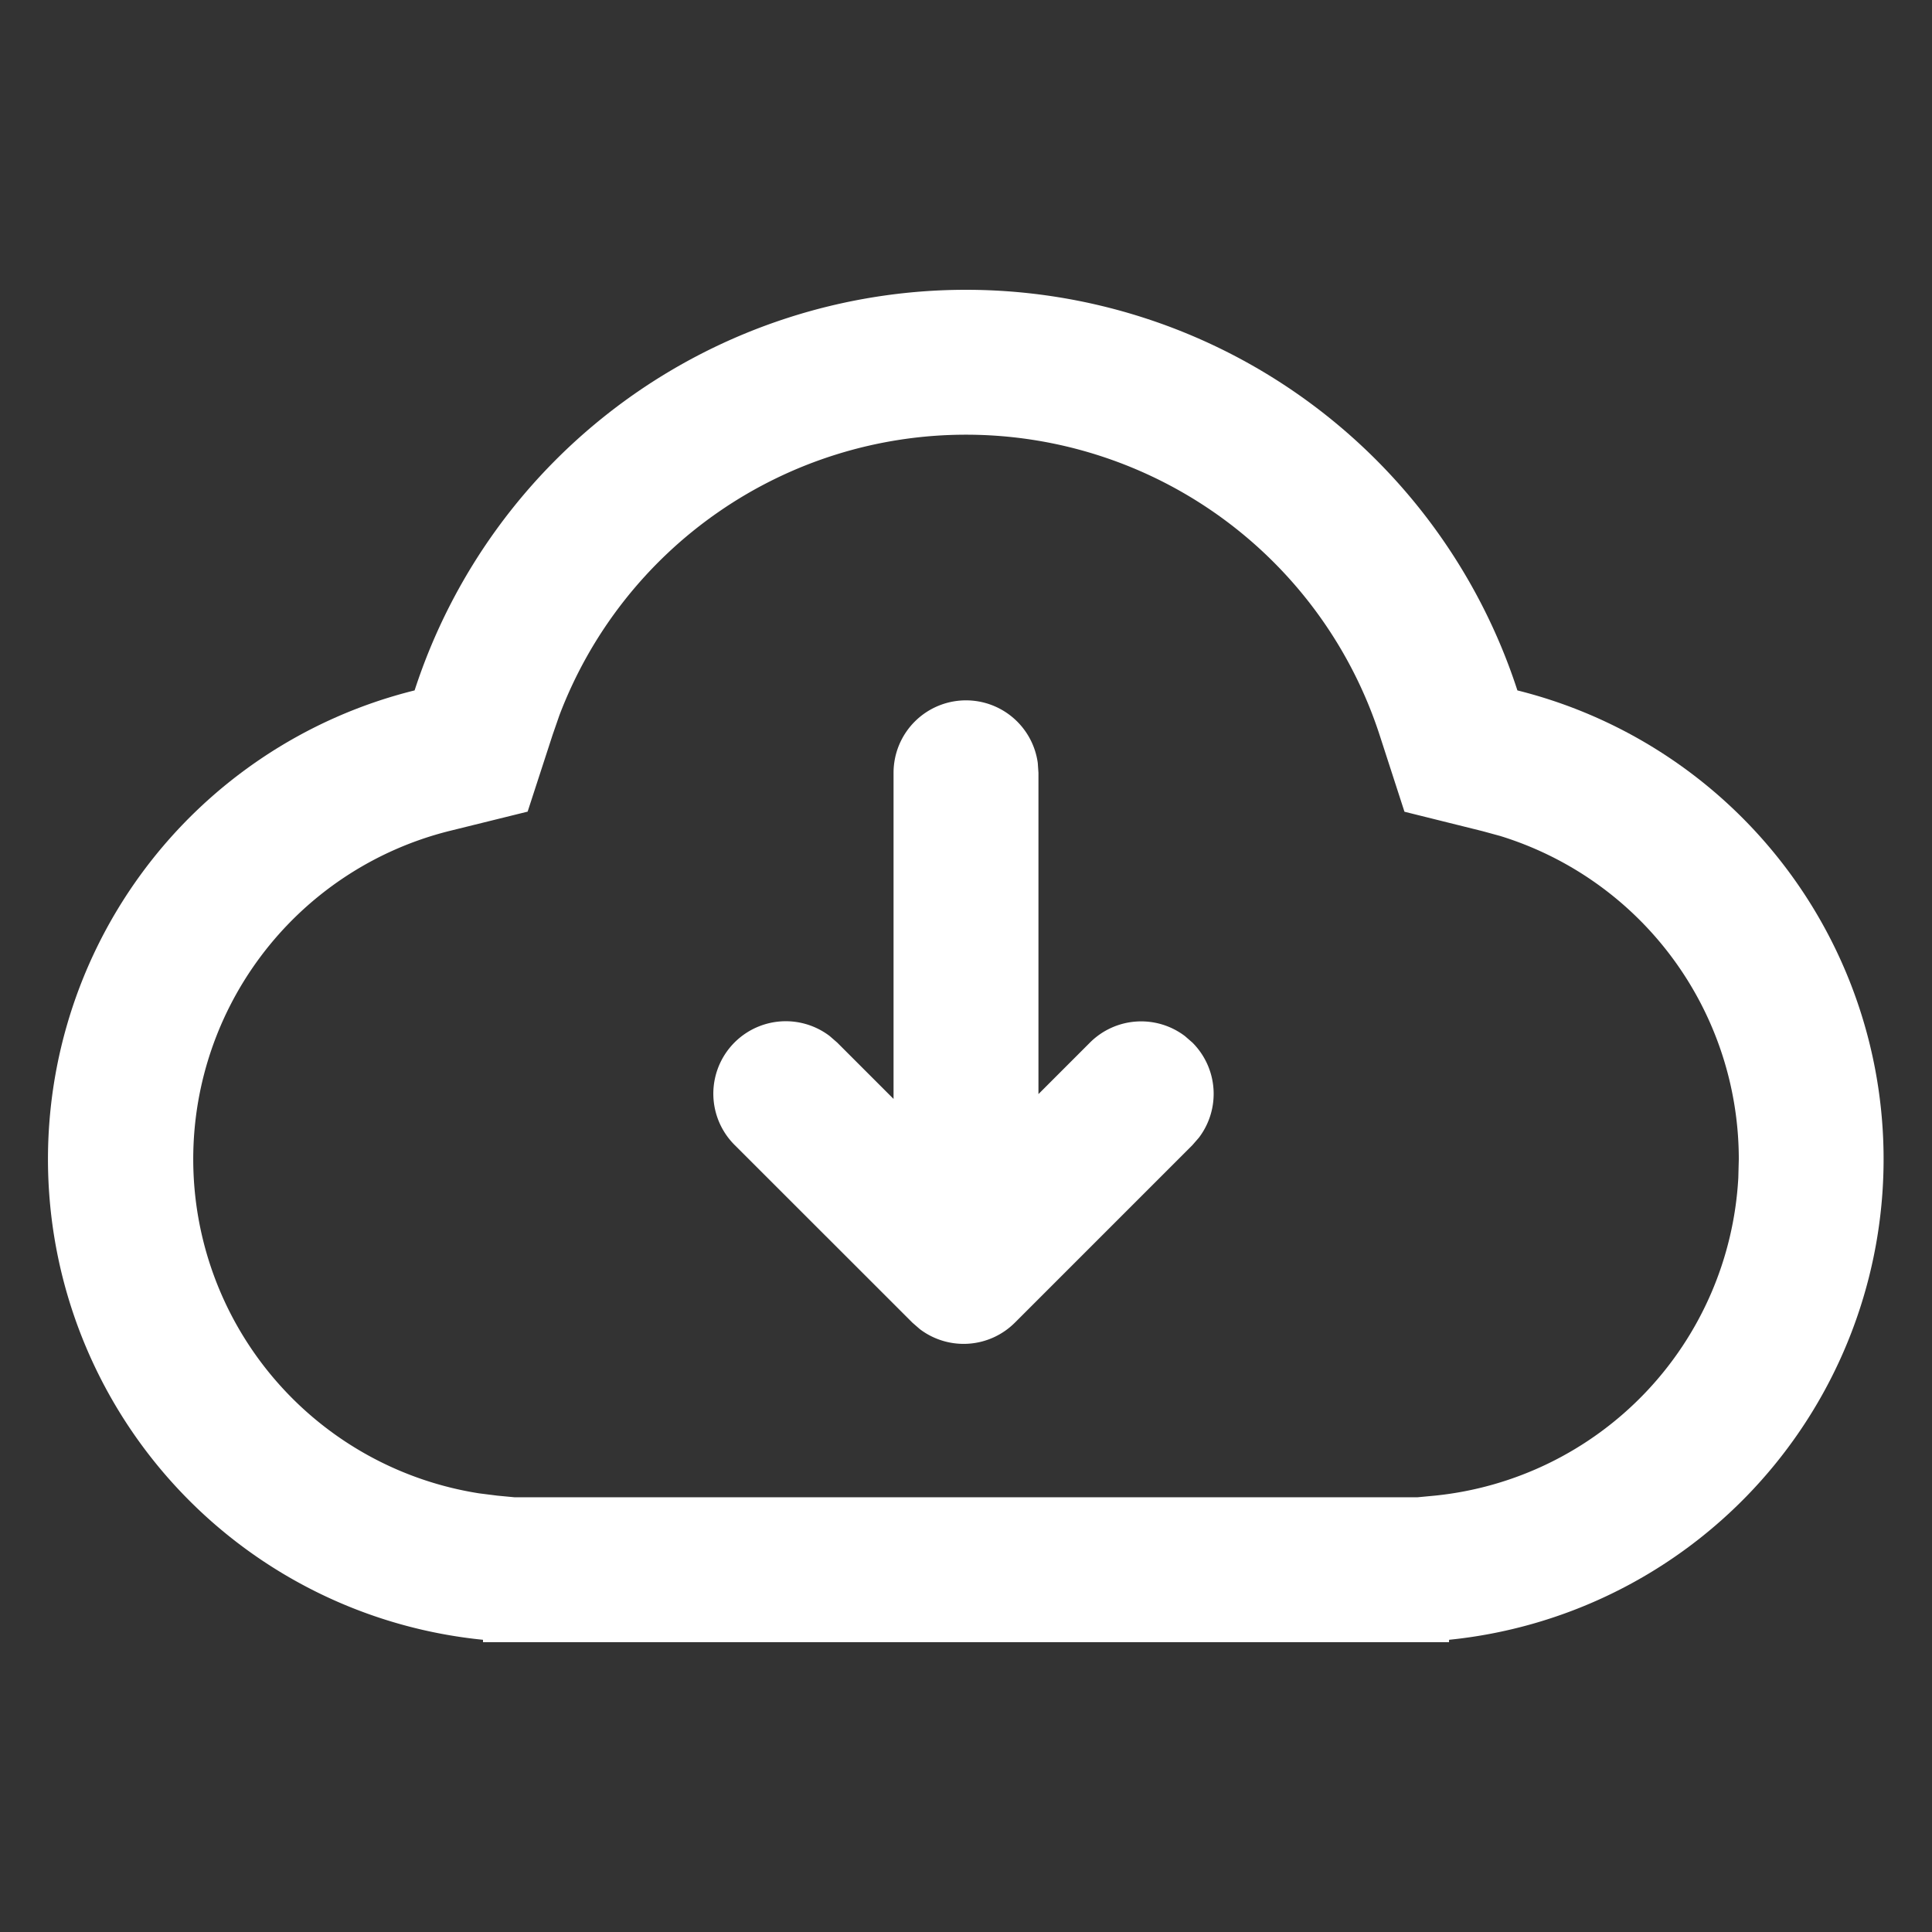
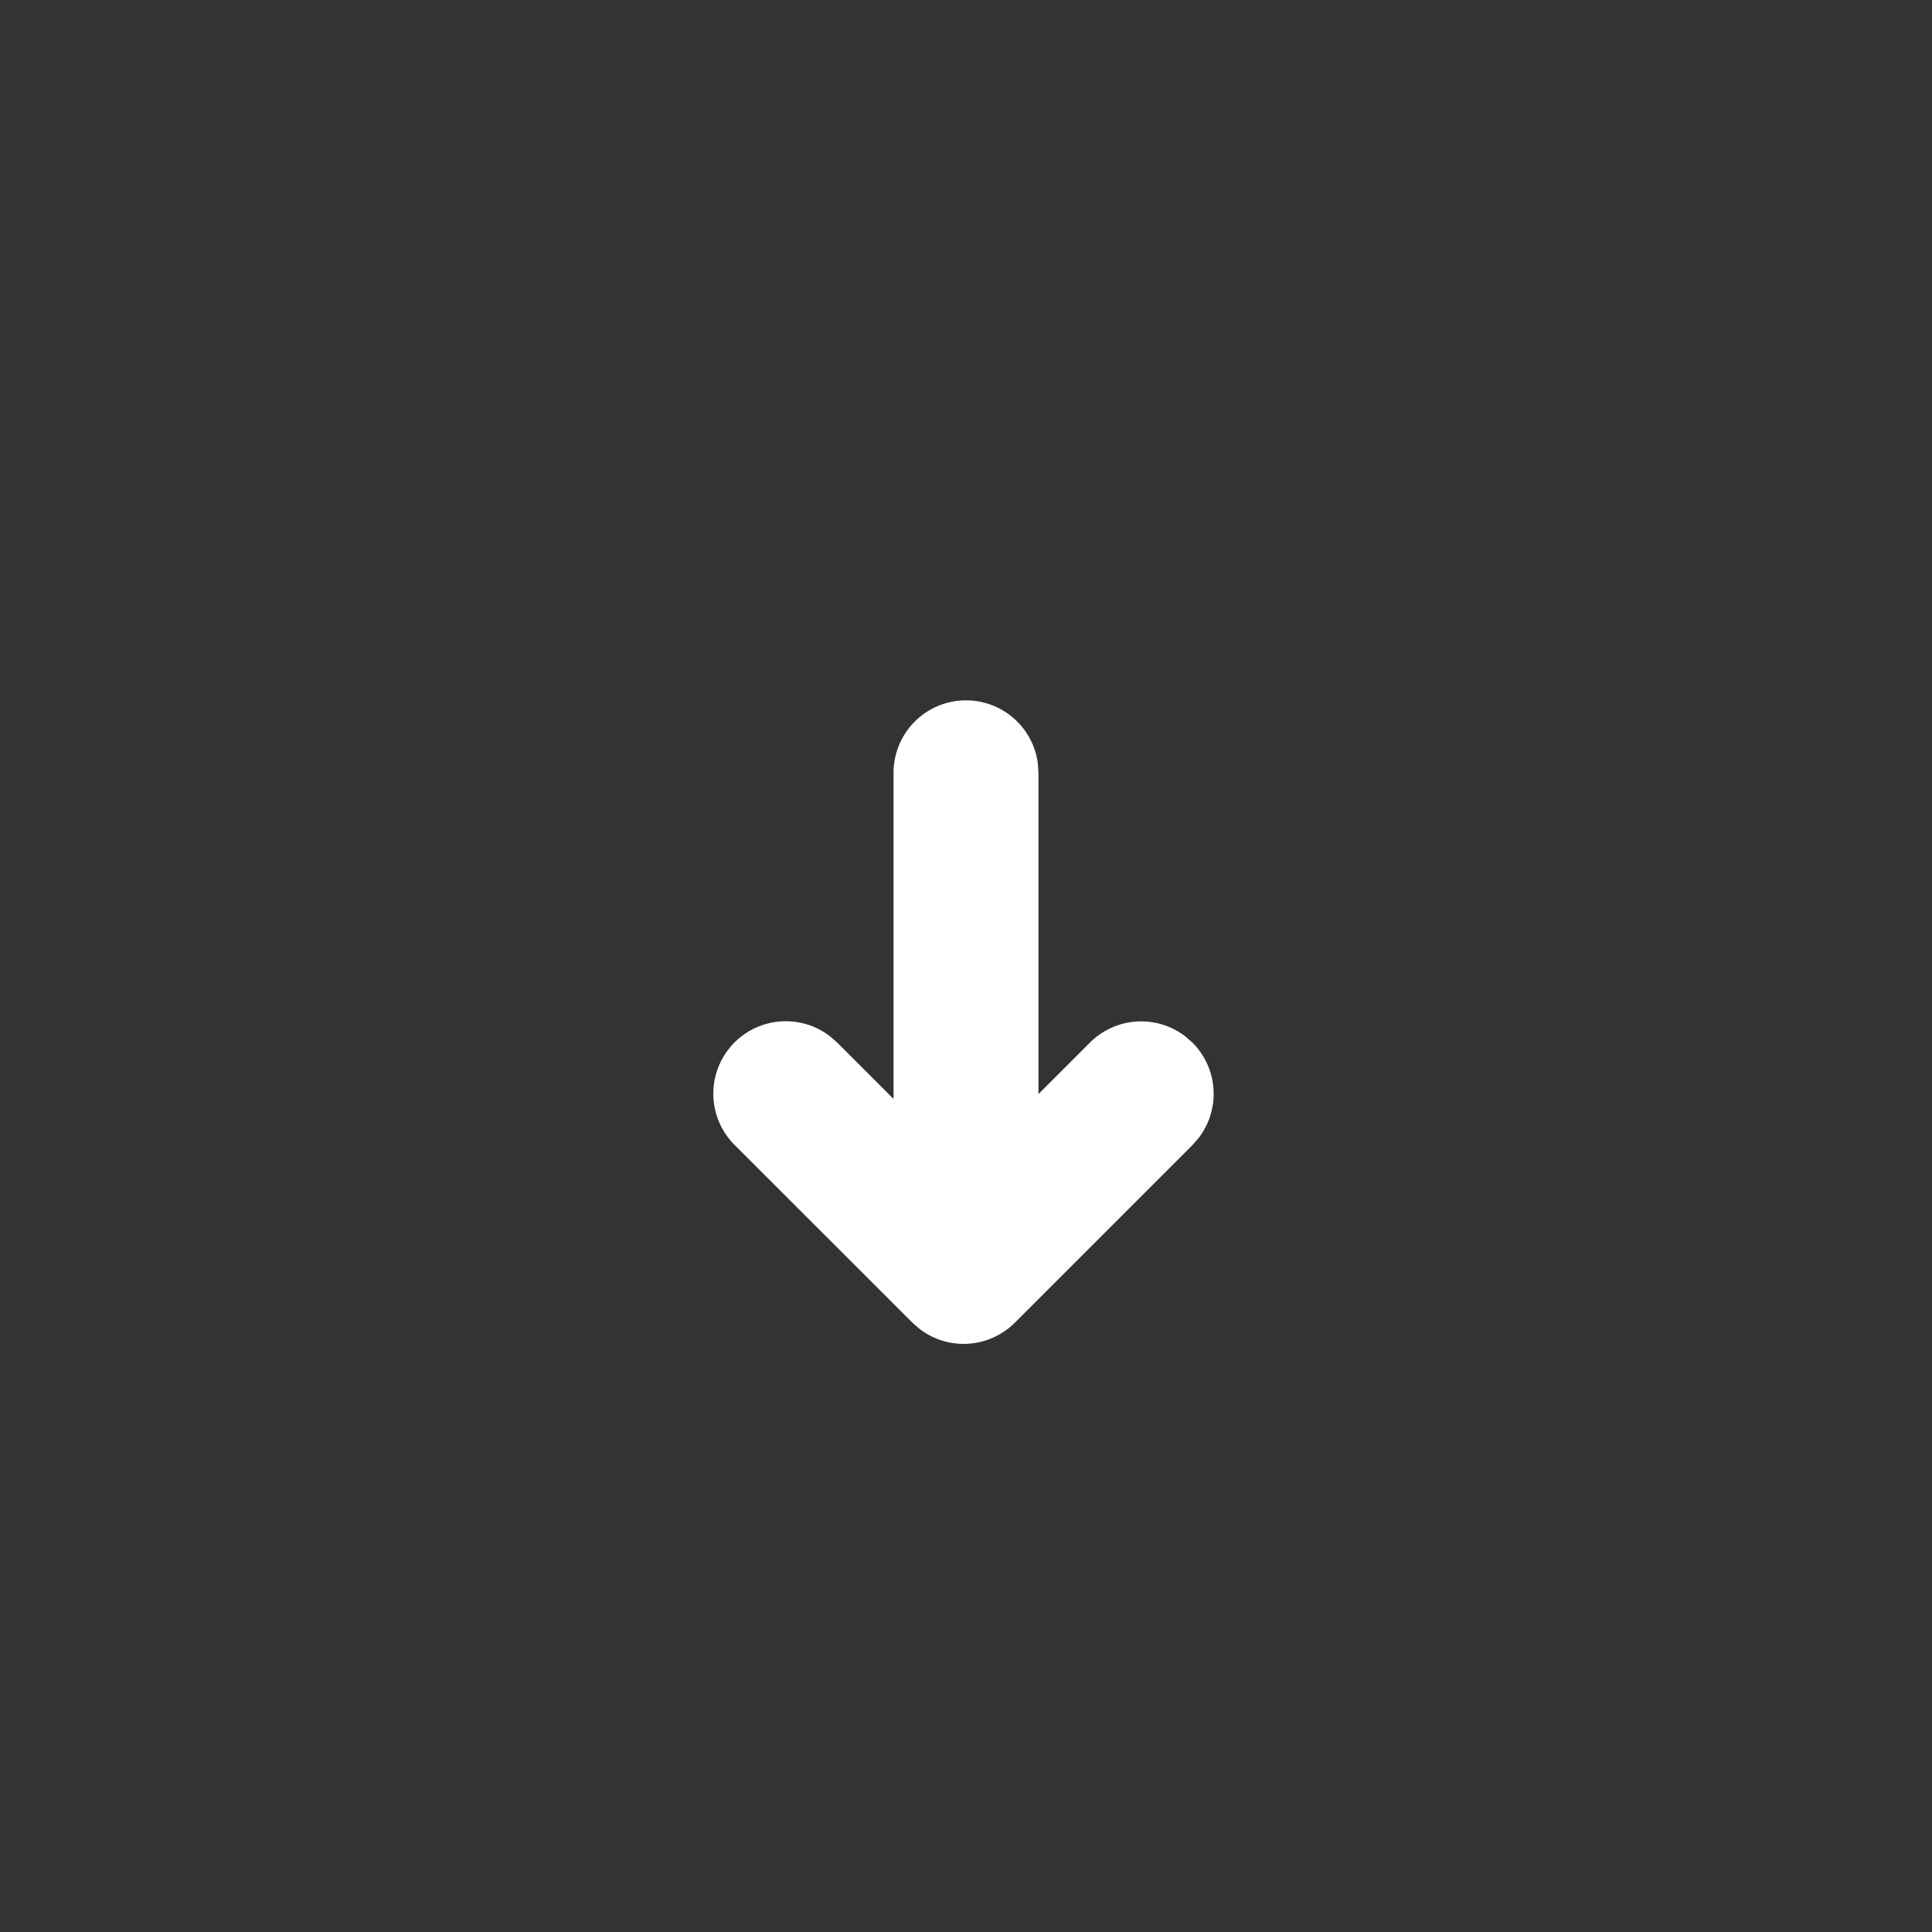
<svg xmlns="http://www.w3.org/2000/svg" t="1758350335312" class="icon" viewBox="0 0 1024 1024" version="1.1" p-id="5961" width="53" height="53">
  <rect x="0" y="0" width="1024" height="1024" fill="#333333" stroke="none" />
-   <path d="M512 153.6a307.354 307.354 0 0 1 292.25 212.326 256.051 256.051 0 0 1-36.198 503.194L768 870.4H256v-1.28a256 256 0 0 1-36.25-503.194A307.251 307.251 0 0 1 512 153.6z m0 76.8a230.451 230.451 0 0 0-215.552 148.838l-3.584 10.342-13.21 40.602-41.421 10.24a179.302 179.302 0 0 0 15.667 351.078l9.728 1.229 9.216 0.87h478.31l9.267-0.87a179.2 179.2 0 0 0 160.922-168.499L921.6 614.4a179.302 179.302 0 0 0-126.464-171.315l-9.37-2.56-41.37-10.291-13.158-40.602A230.502 230.502 0 0 0 512 230.4z" fill="#ffffff" p-id="5962" />
  <path d="M512 371.2a38.4 38.4 0 0 1 38.042 33.178L550.4 409.6v170.291l27.29-27.29a38.4 38.4 0 0 1 50.381-3.43l3.942 3.43a38.4 38.4 0 0 1 3.43 50.381l-3.43 3.942-94.106 94.106a38.4 38.4 0 0 1-50.381 3.43l-3.942-3.43-94.157-94.106a38.4 38.4 0 0 1 50.381-57.754l3.942 3.43 29.85 29.85V409.6a38.4 38.4 0 0 1 38.4-38.4z" fill="#ffffff" p-id="5963" />
</svg>